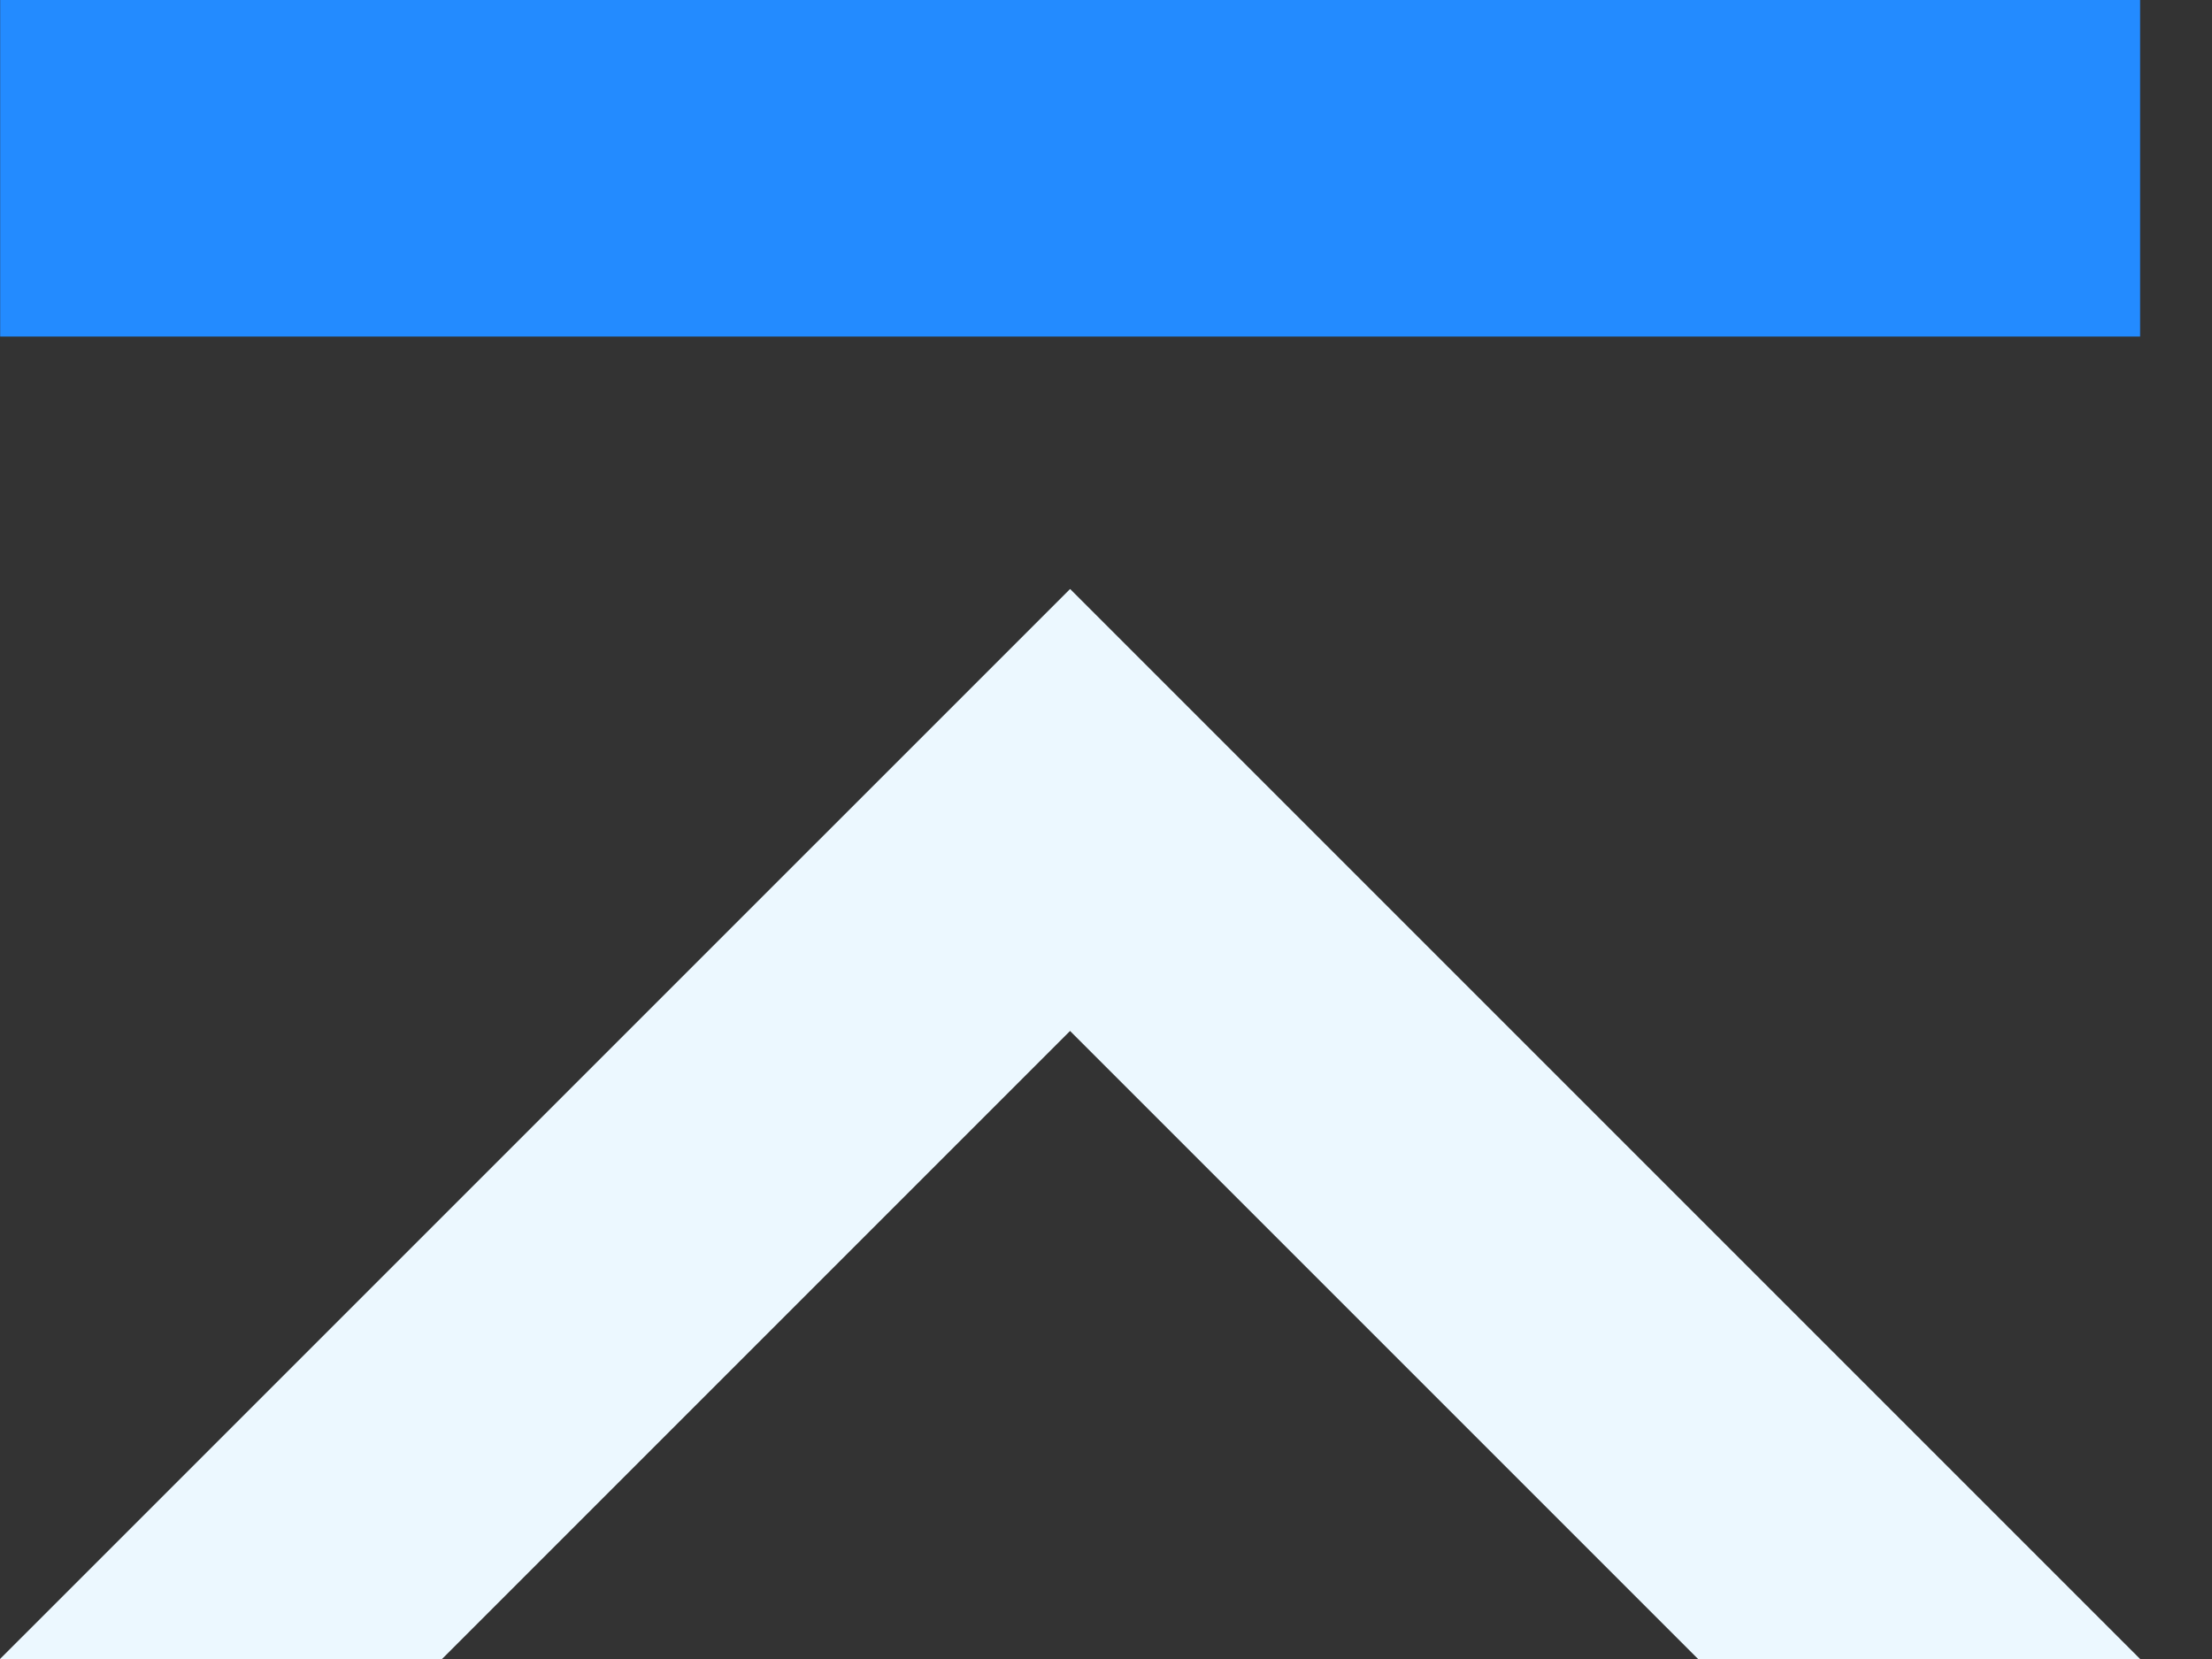
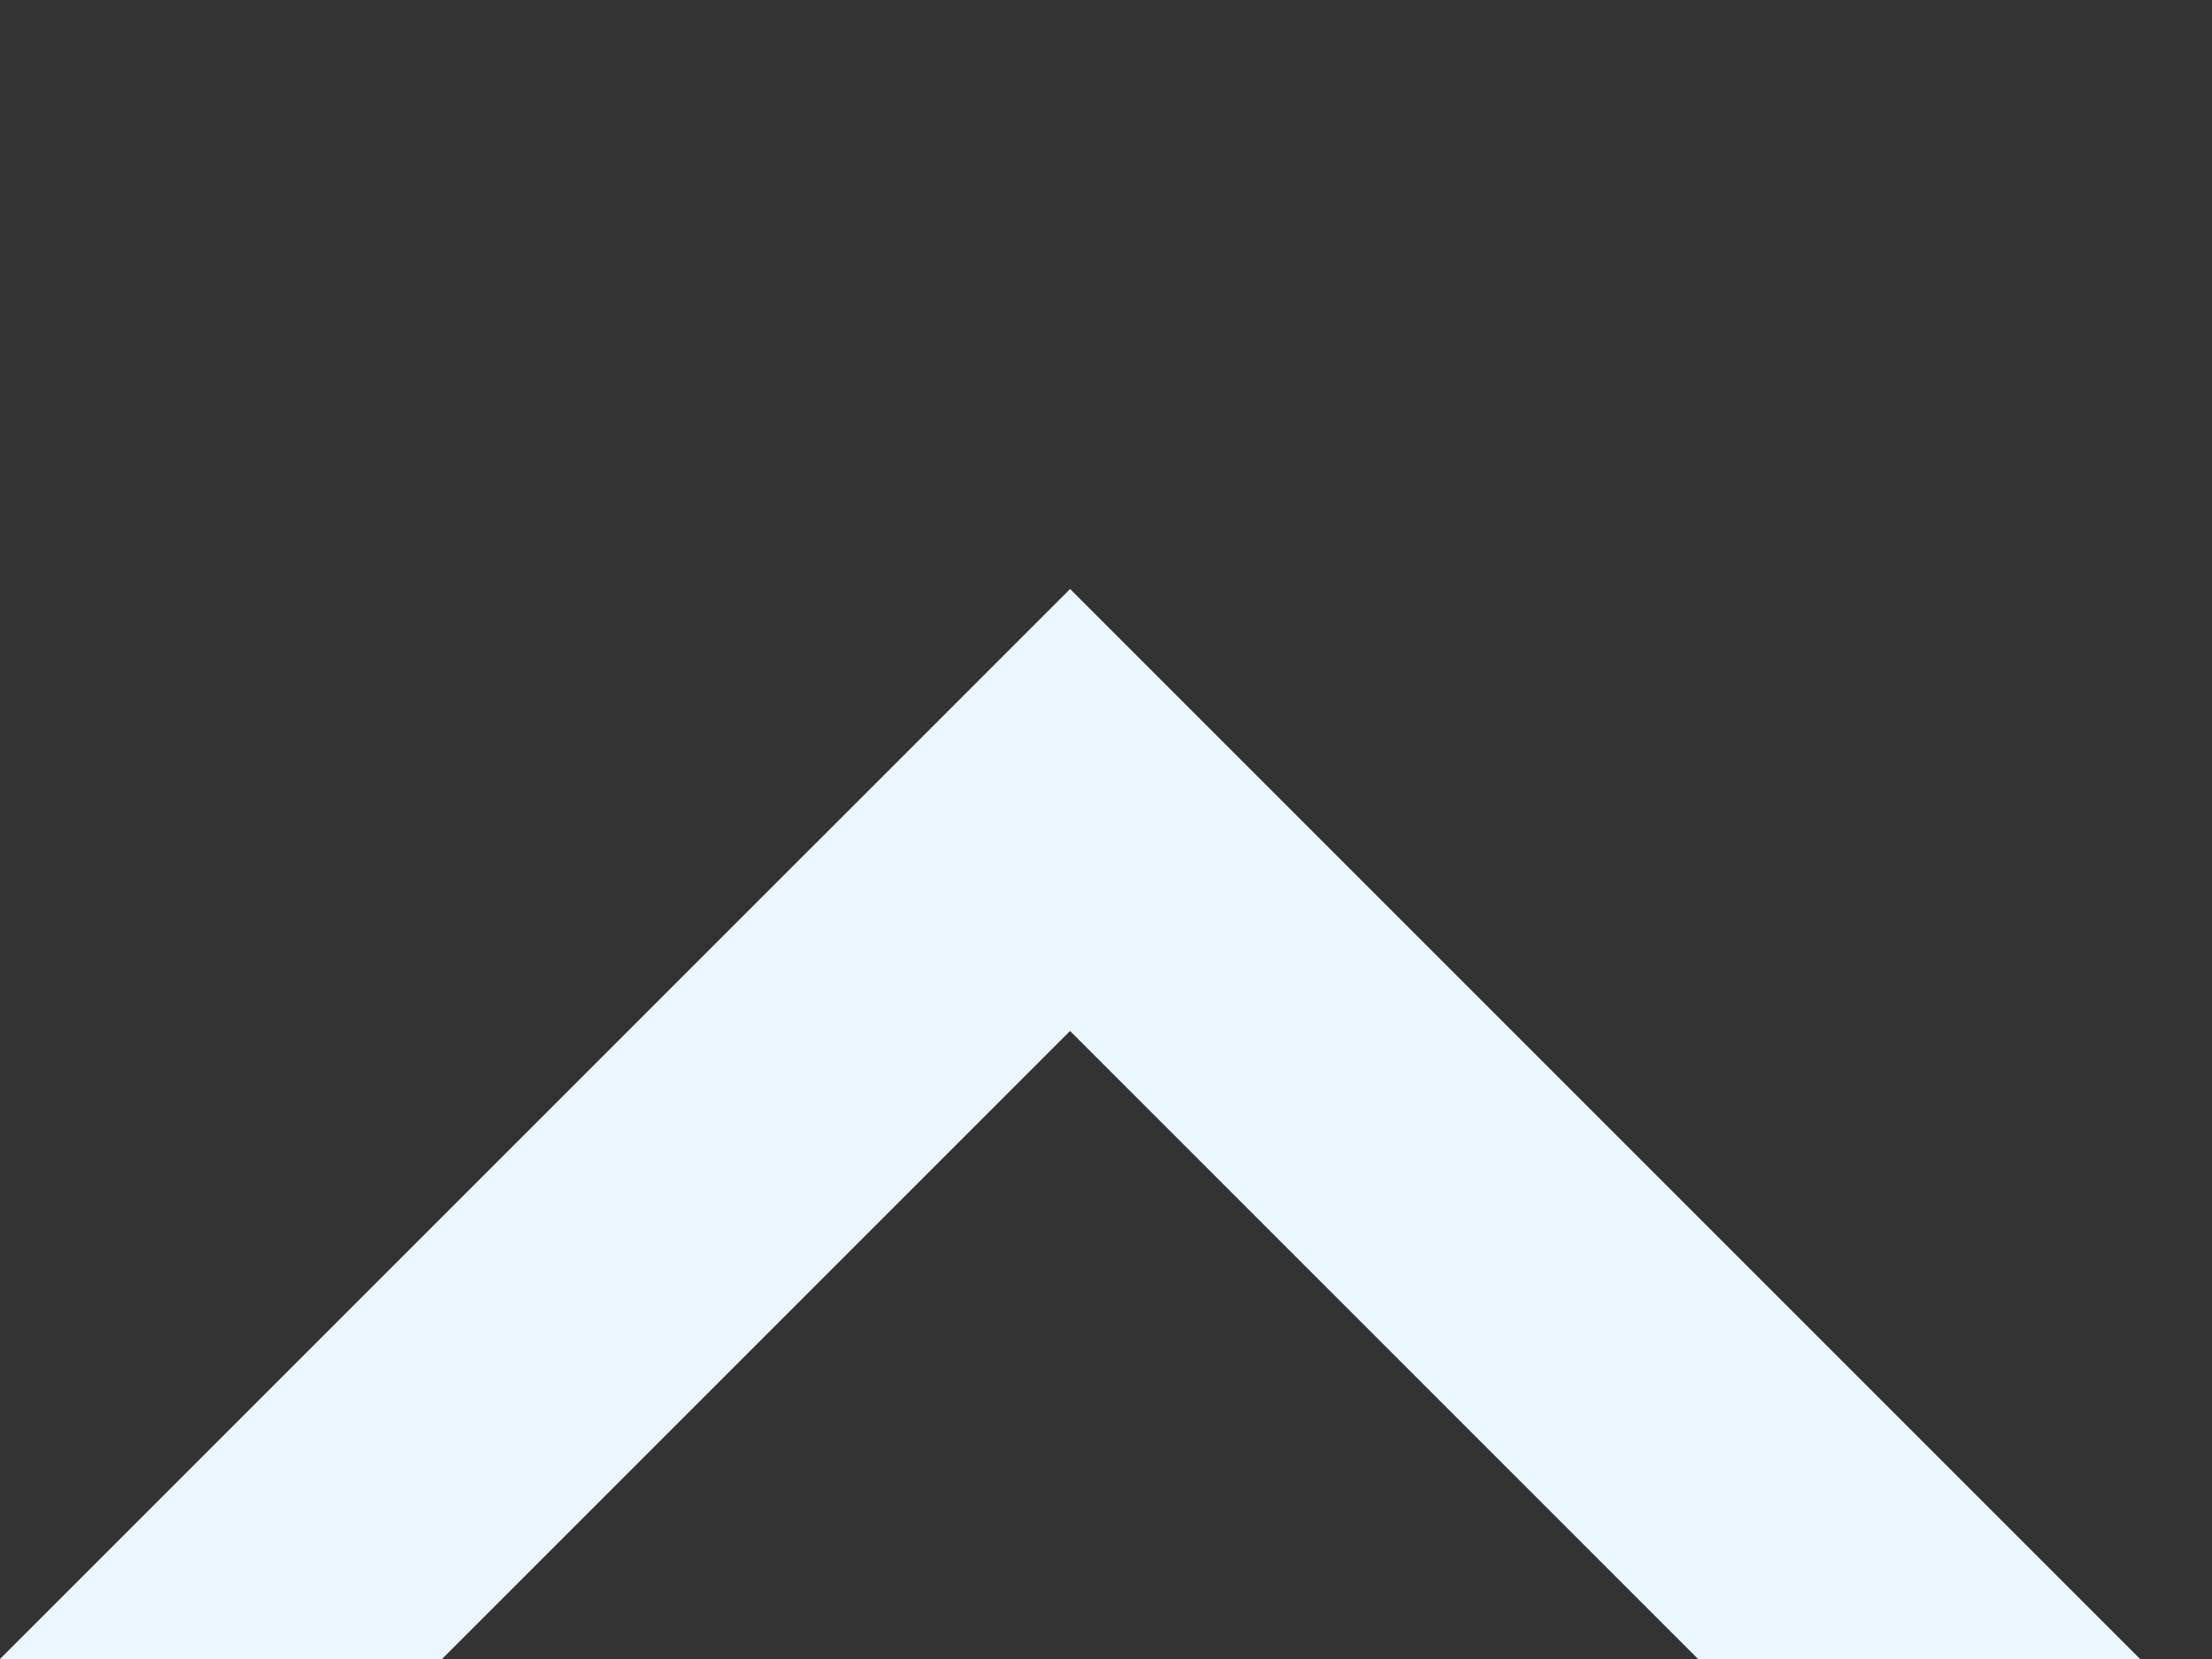
<svg xmlns="http://www.w3.org/2000/svg" width="28" height="21" fill="none">
  <rect width="100%" height="100%" fill="#333333" stroke="none" />
-   <path d="M27.09 0H.002v4.26H27.09V0z" fill="#238BFF" />
  <path d="M5.595 21l7.95-7.95 7.95 7.95h5.595L13.547 7.457h-.003L0 21h5.595z" fill="#ECF8FF" />
</svg>